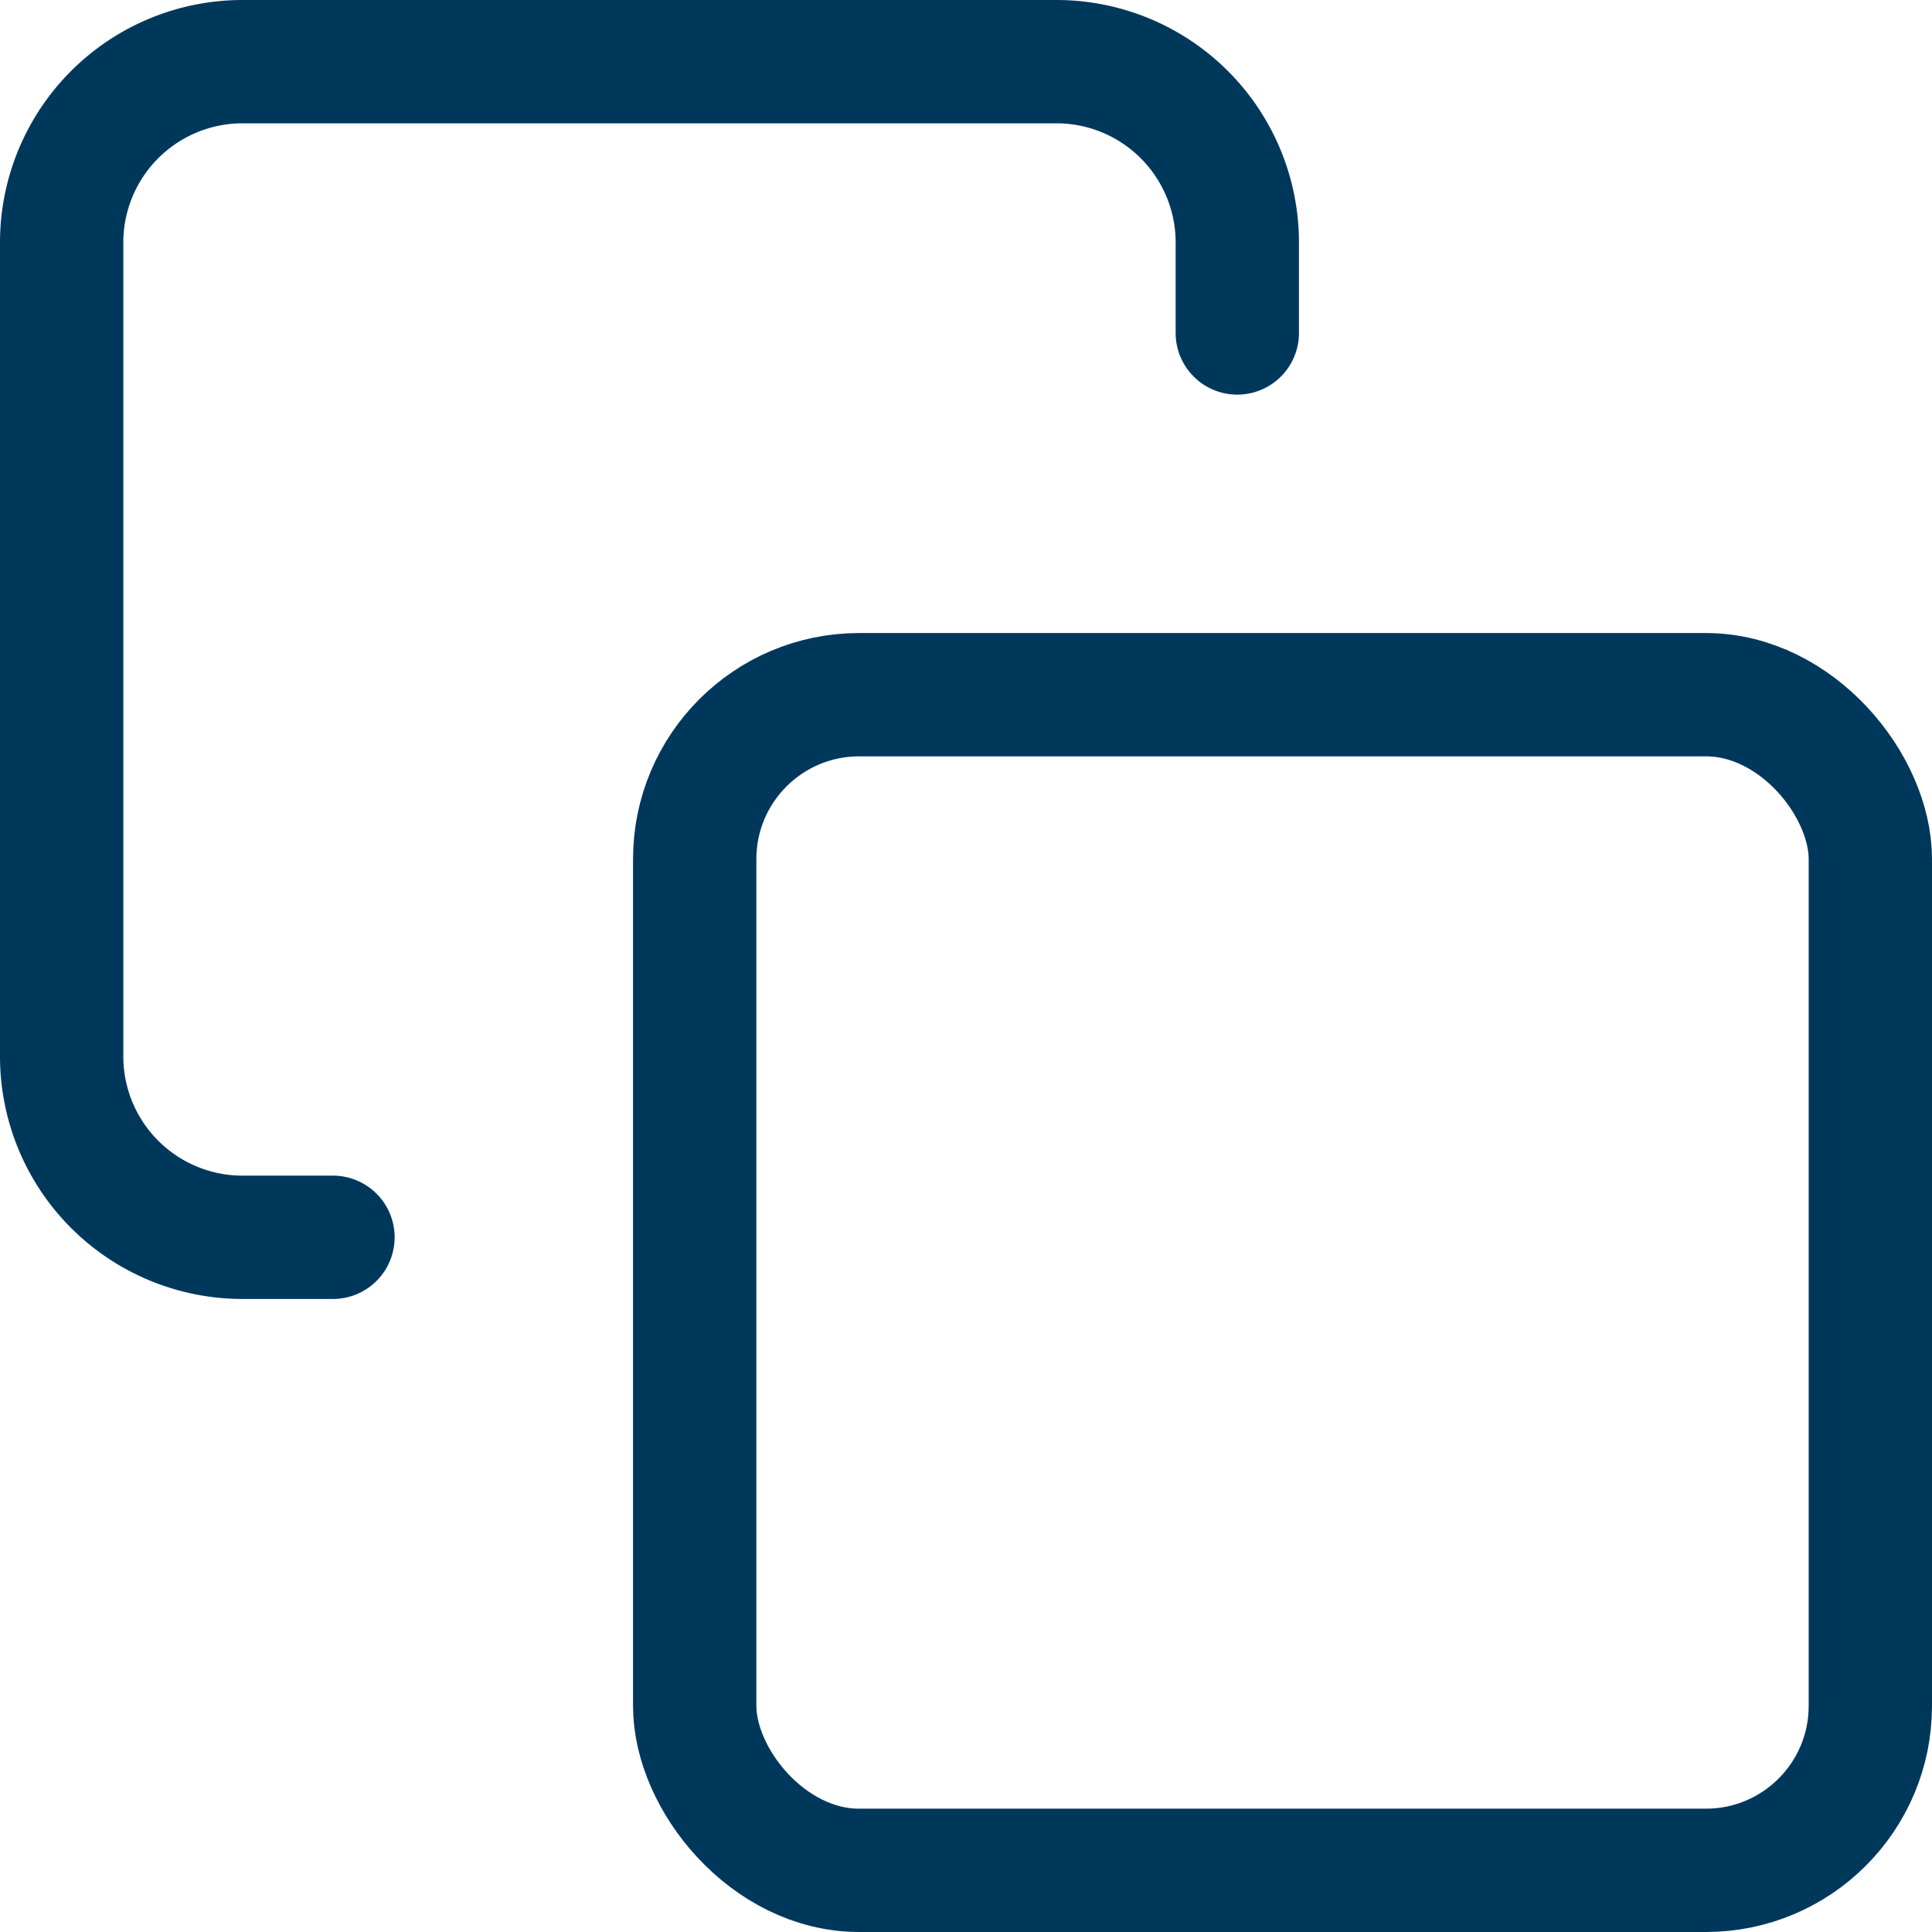
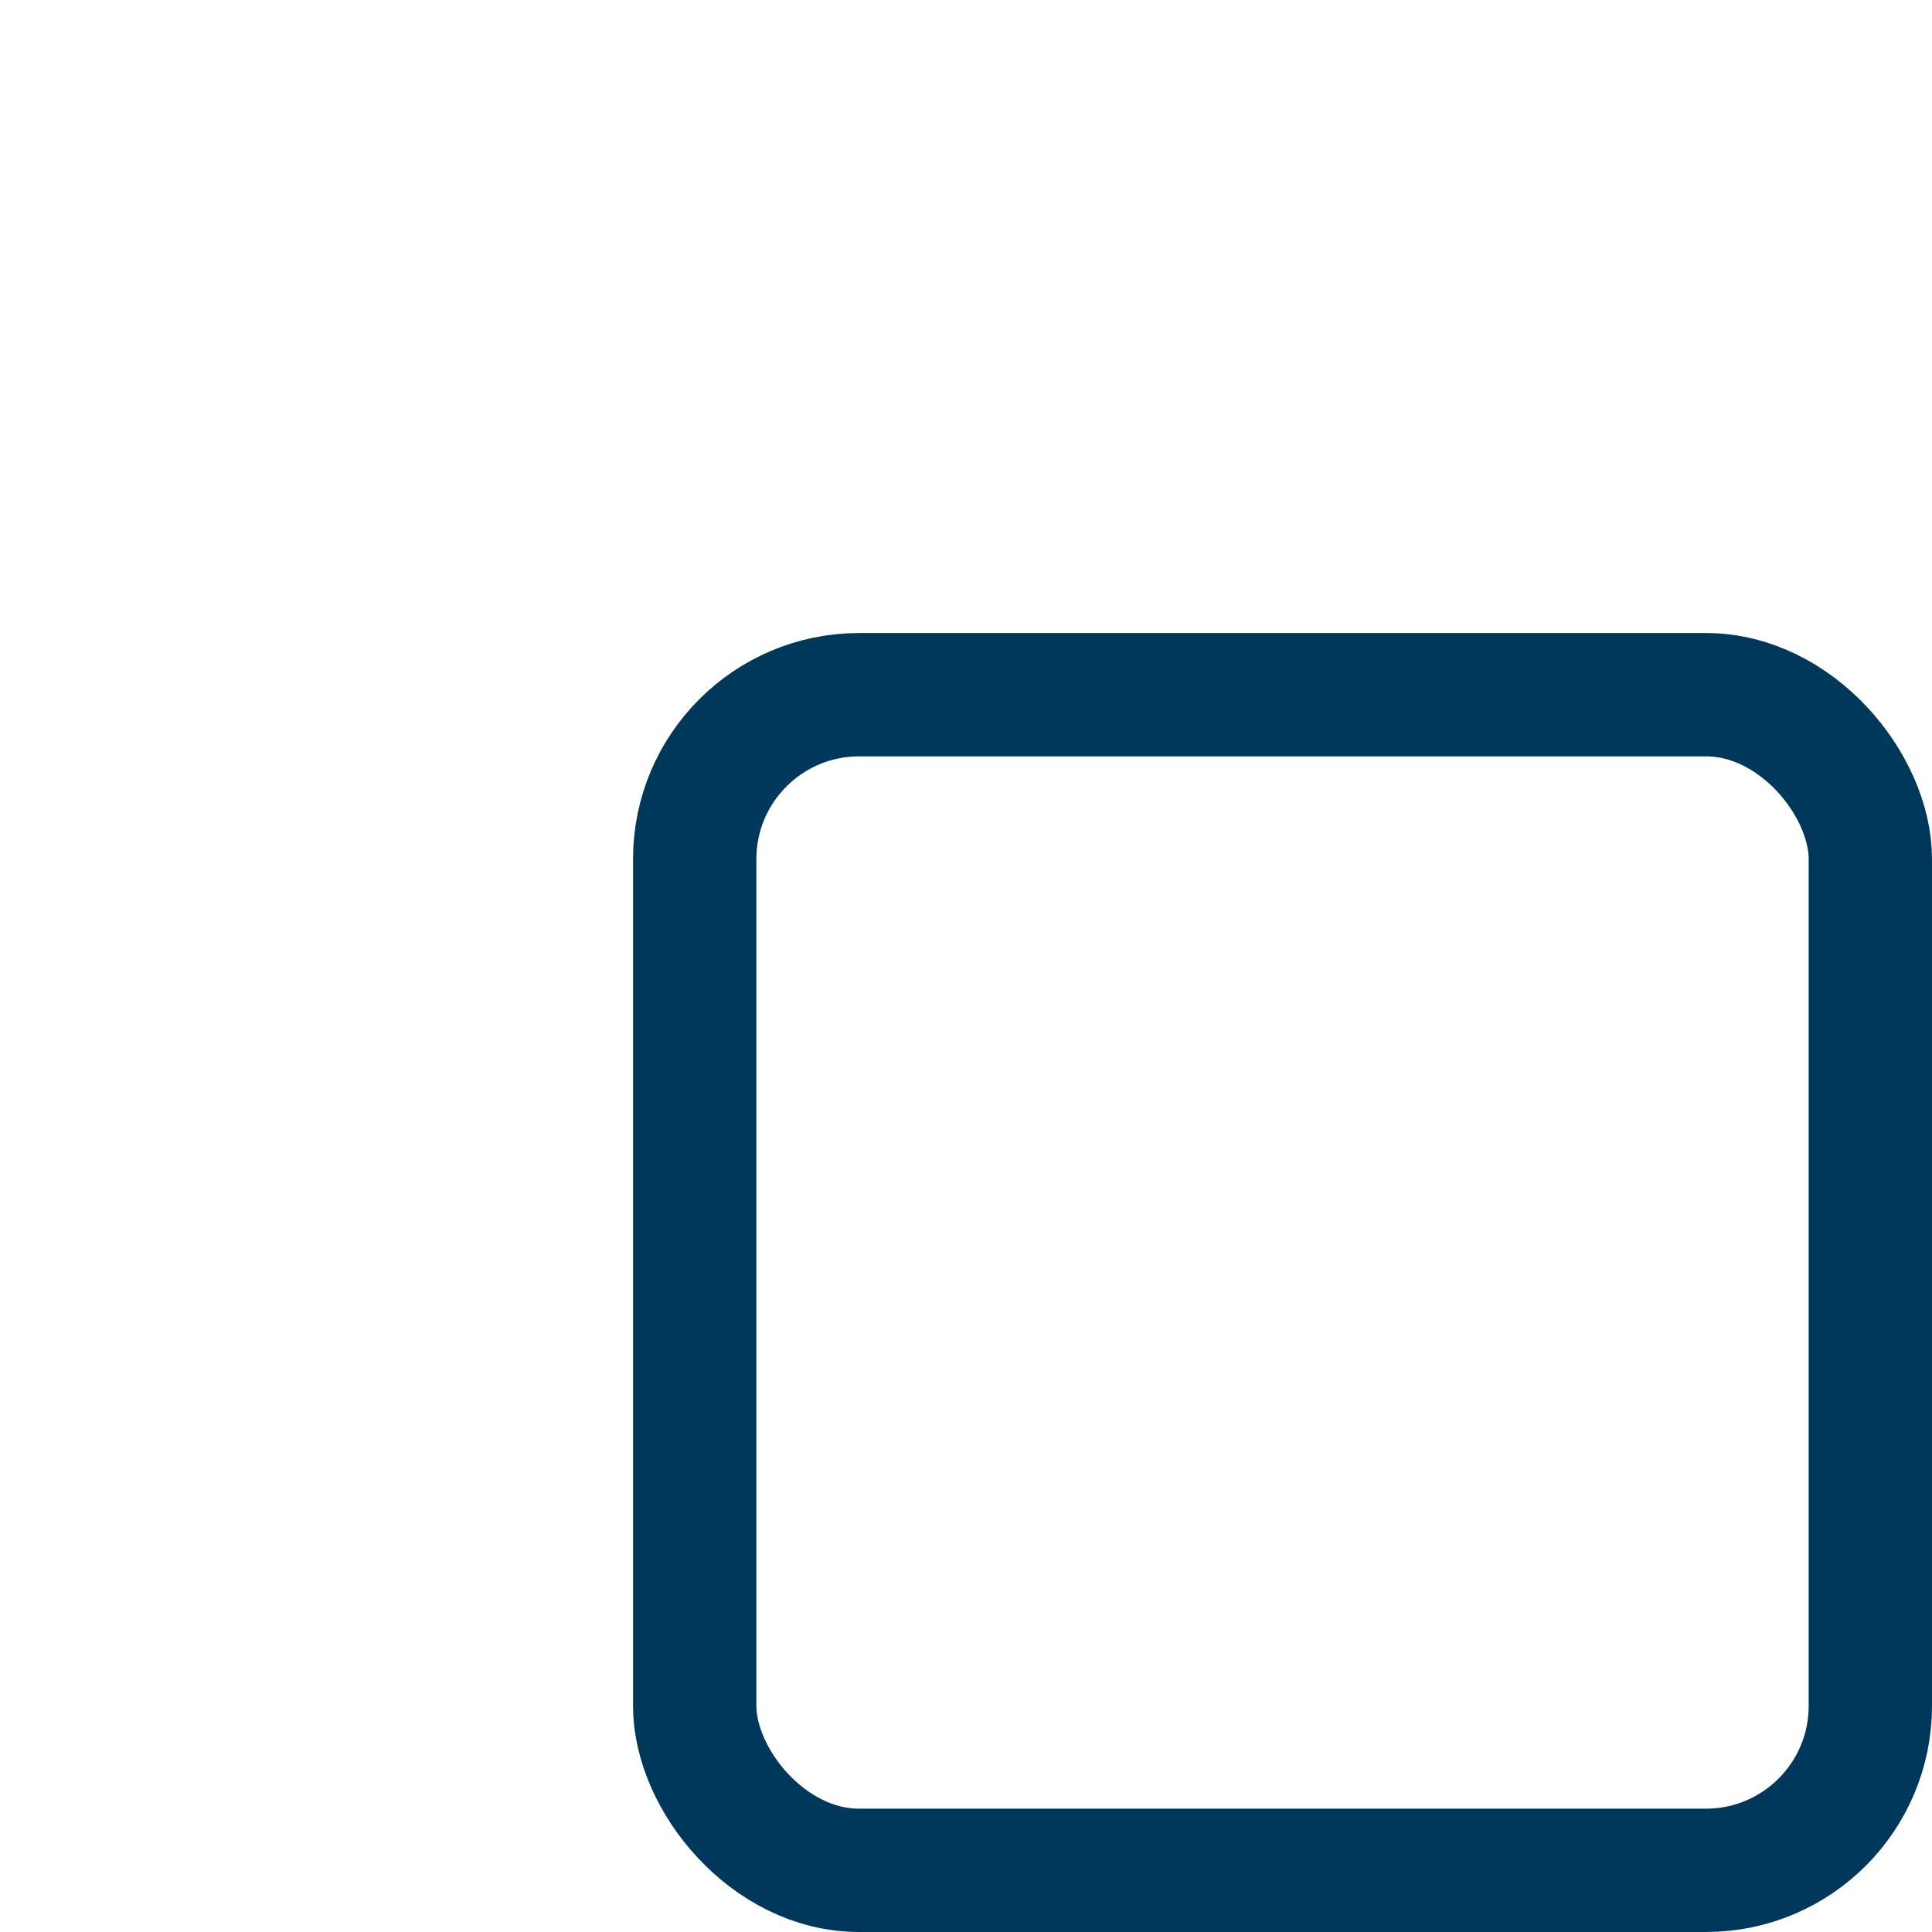
<svg xmlns="http://www.w3.org/2000/svg" width="23.5" height="23.5" viewBox="0 0 23.5 23.5">
  <g id="copy" transform="translate(-1.25 -1.25)">
    <rect id="Rechteck_459" data-name="Rechteck 459" width="14.3" height="14.3" rx="2" transform="translate(9.7 9.7)" fill="none" stroke="#00385c" stroke-linecap="round" stroke-linejoin="round" stroke-width="1.5" />
-     <path id="Pfad_912" data-name="Pfad 912" d="M5.3,16.3H4.2A2.2,2.2,0,0,1,2,14.1V4.2A2.2,2.2,0,0,1,4.2,2h9.9a2.2,2.2,0,0,1,2.2,2.2V5.3" transform="translate(0 0)" fill="none" stroke="#00385c" stroke-linecap="round" stroke-linejoin="round" stroke-width="1.5" />
  </g>
</svg>